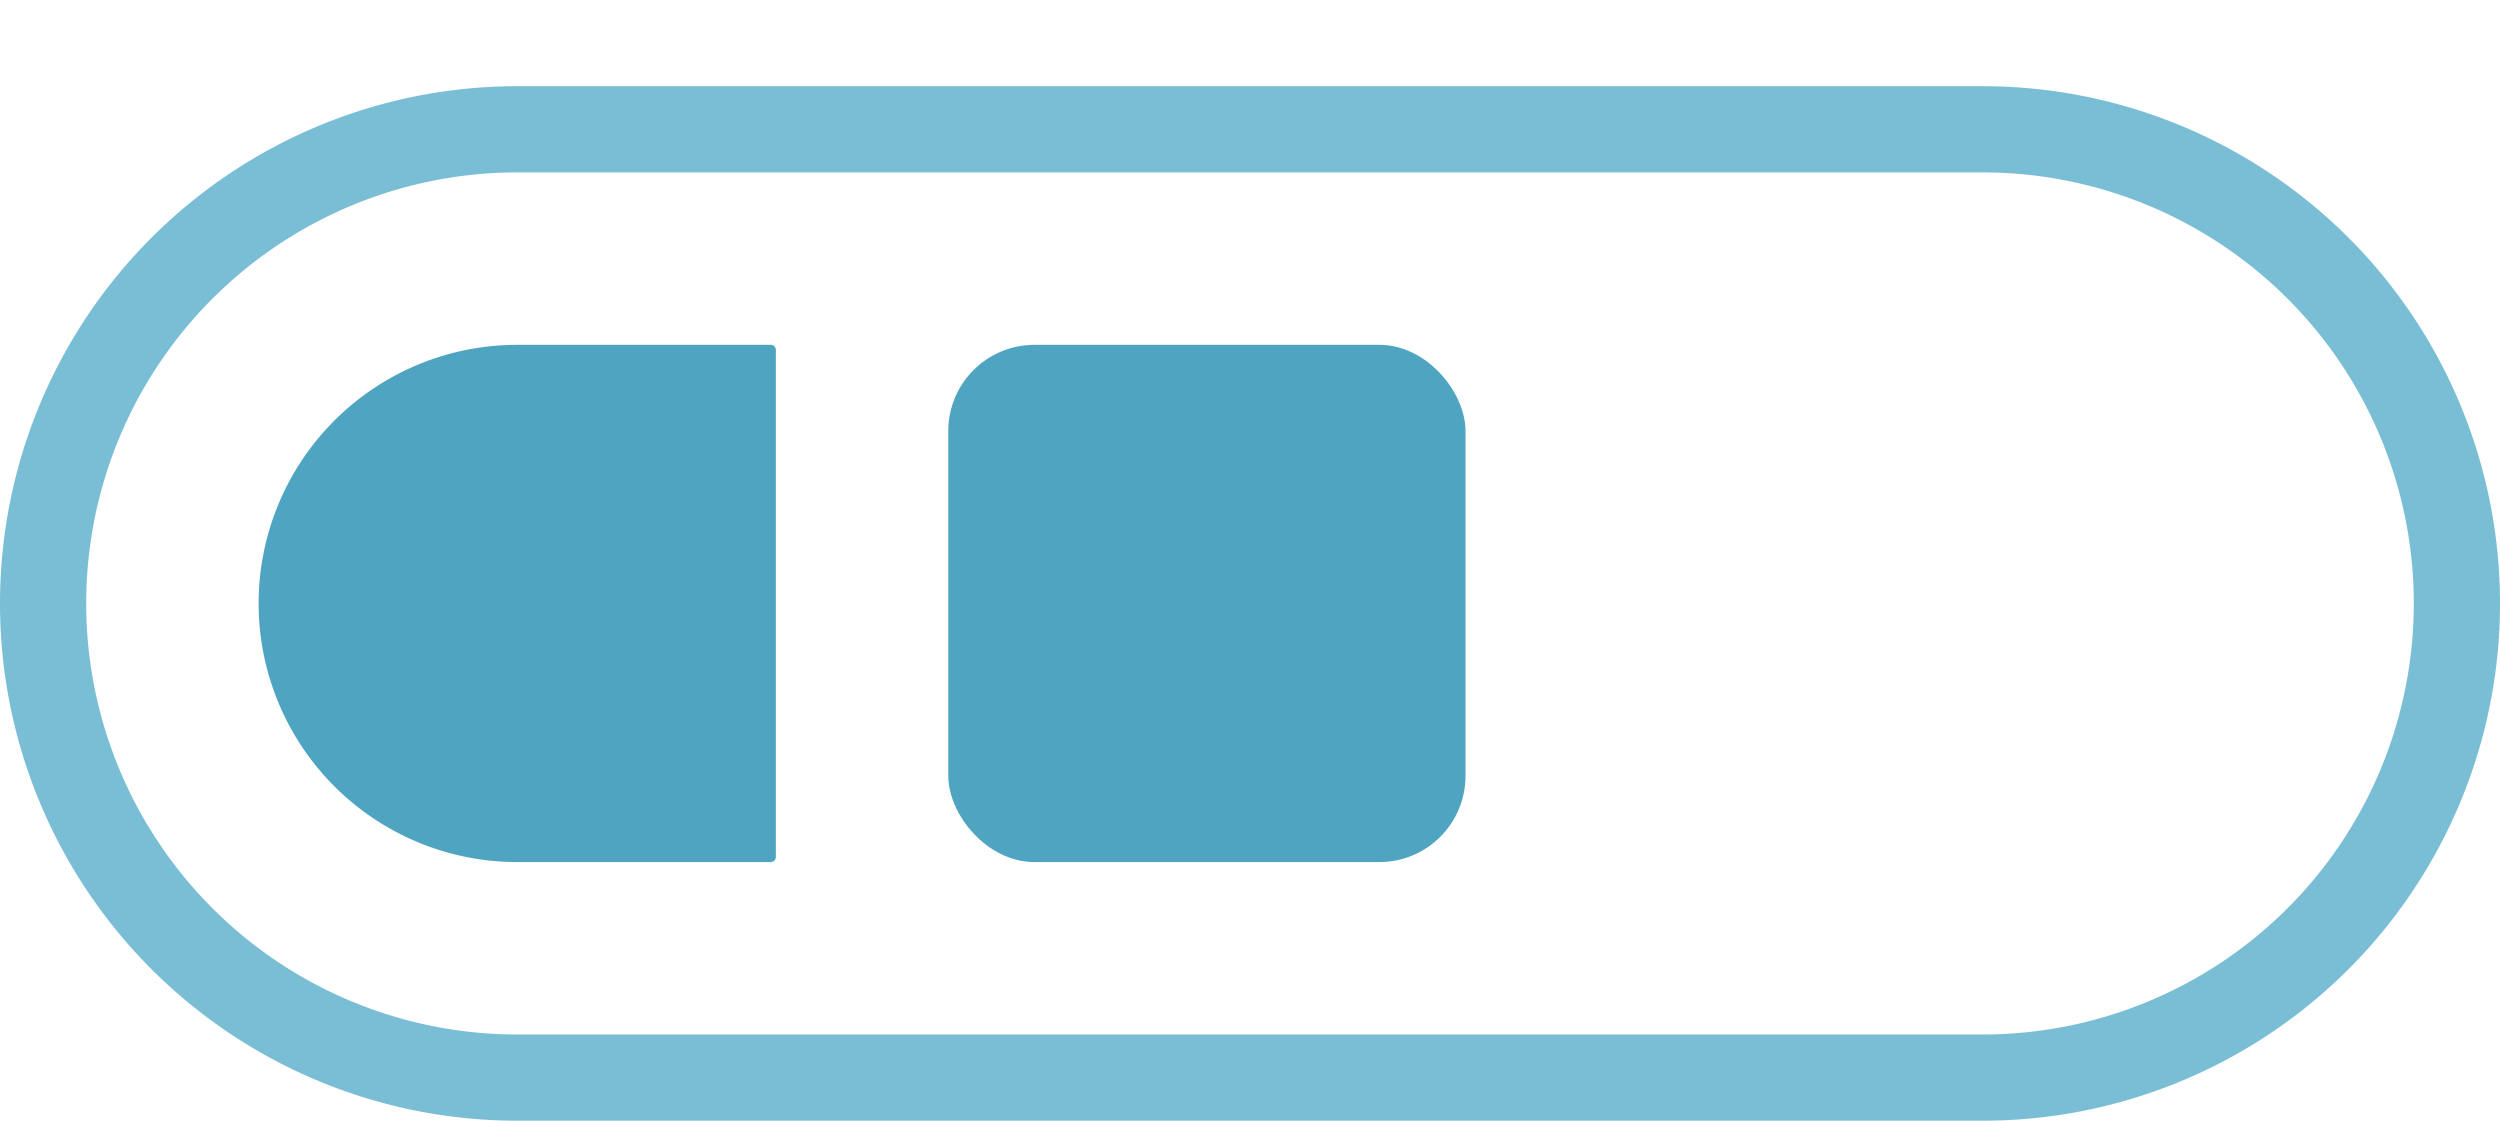
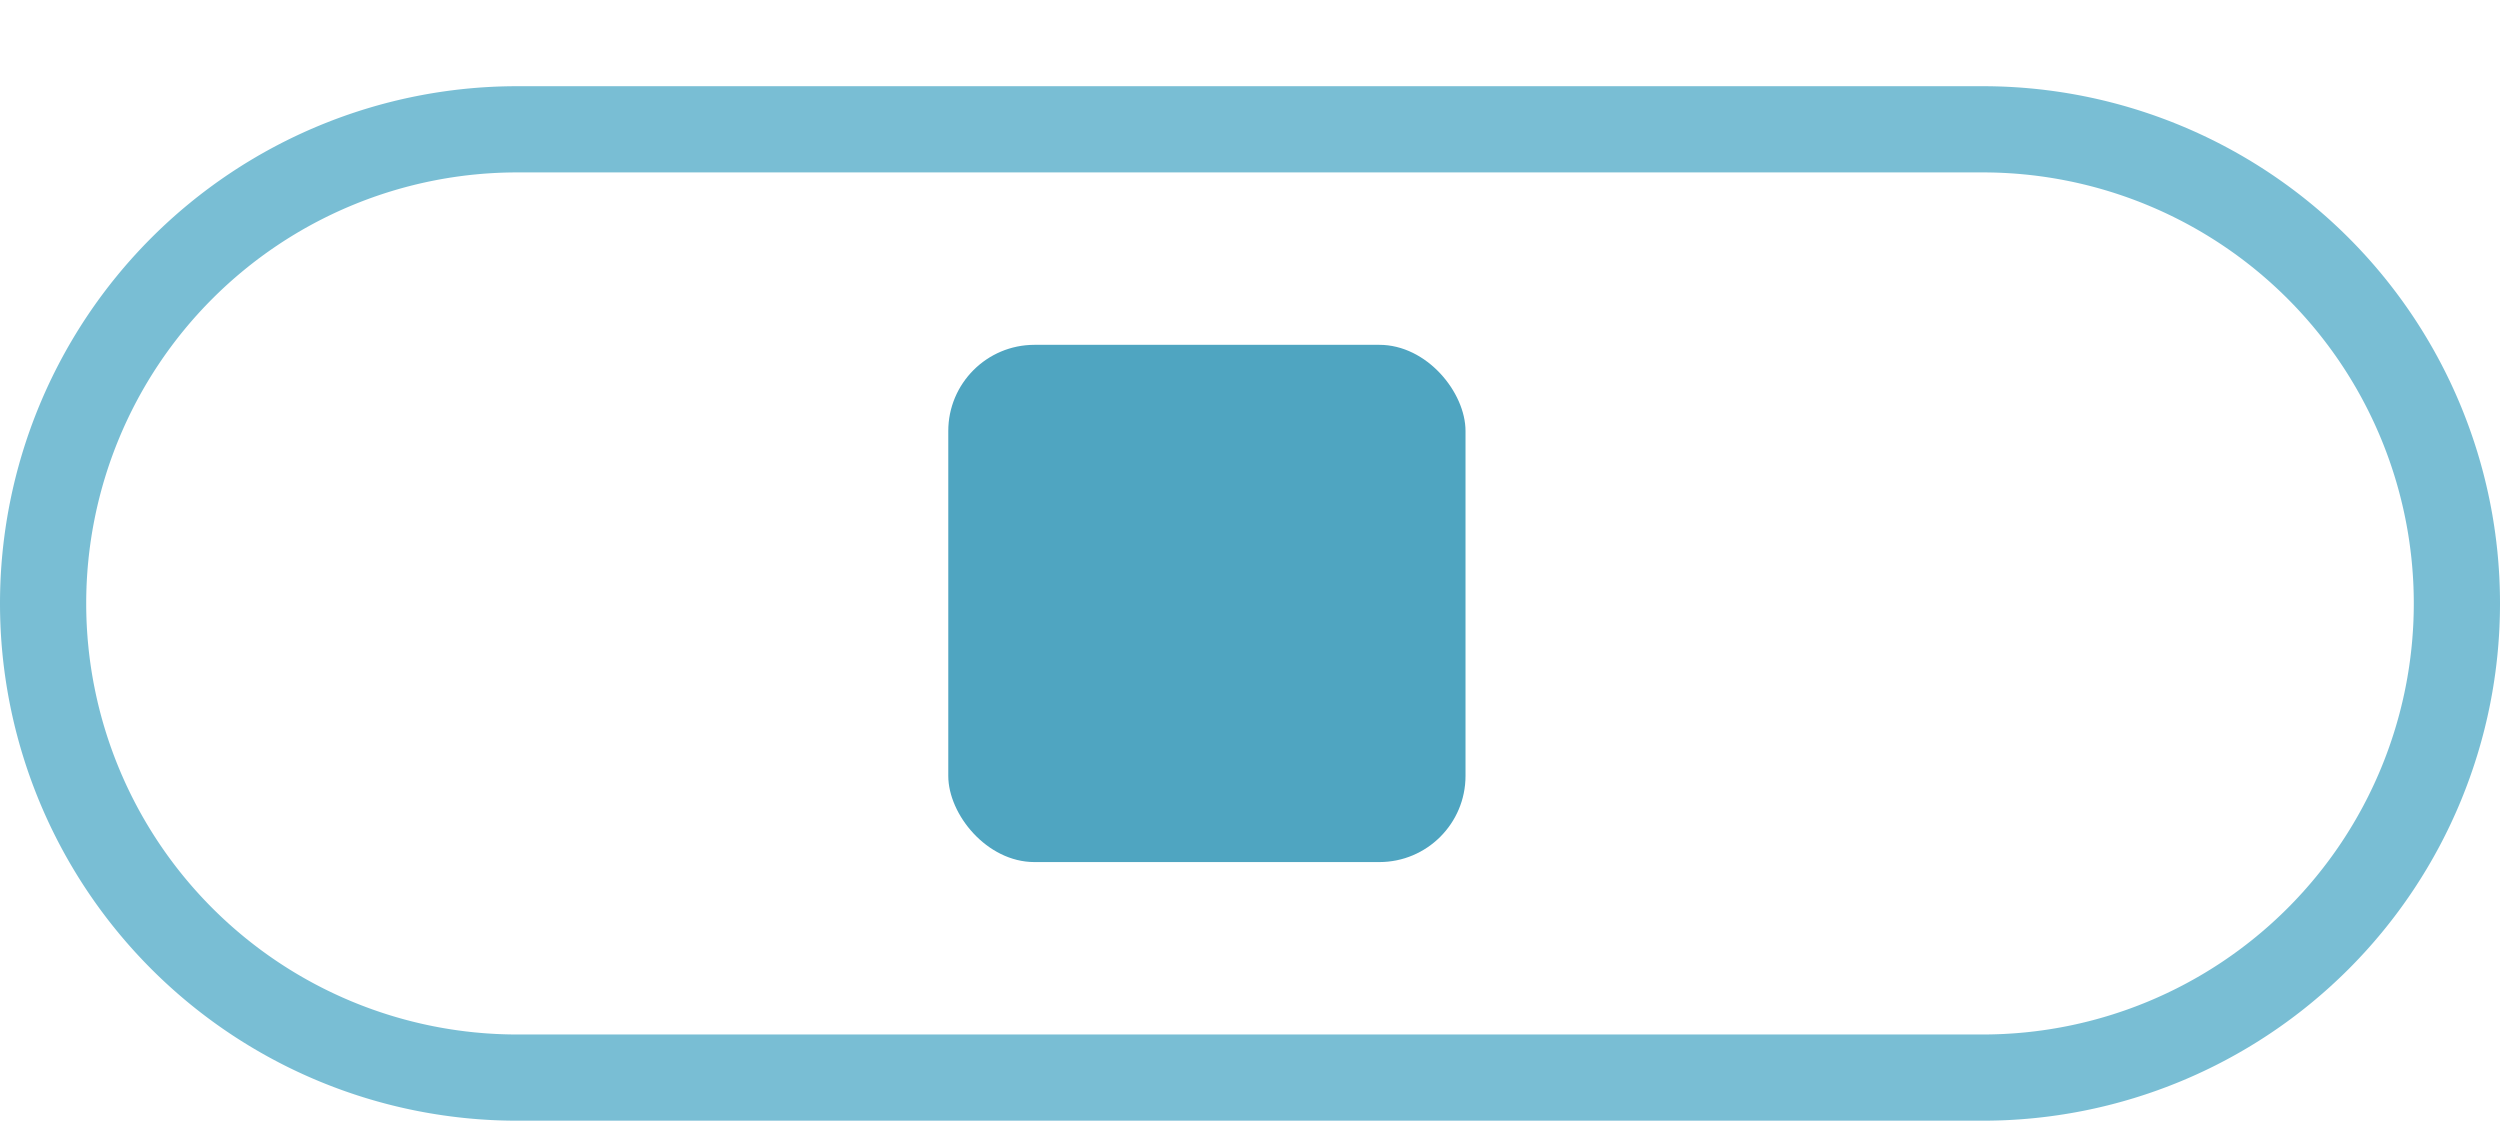
<svg xmlns="http://www.w3.org/2000/svg" width="29" height="13" fill="none">
  <path opacity=".994" fill-rule="evenodd" clip-rule="evenodd" d="M6 1a6 6 0 1 0 0 12h17a6 6 0 0 0 0-12H6zm0 1a5 5 0 0 0 0 10h17a5 5 0 0 0 0-10H6z" fill="#79BED4" />
-   <path d="M3 7a3 3 0 0 1 3-3h2.94a.06.06 0 0 1 .06.06v5.88a.06.06 0 0 1-.06.06H6a3 3 0 0 1-3-3z" fill="#2791B3" fill-opacity=".81" />
  <rect x="11" y="4" width="6" height="6" rx="1" fill="#2791B3" fill-opacity=".81" />
</svg>